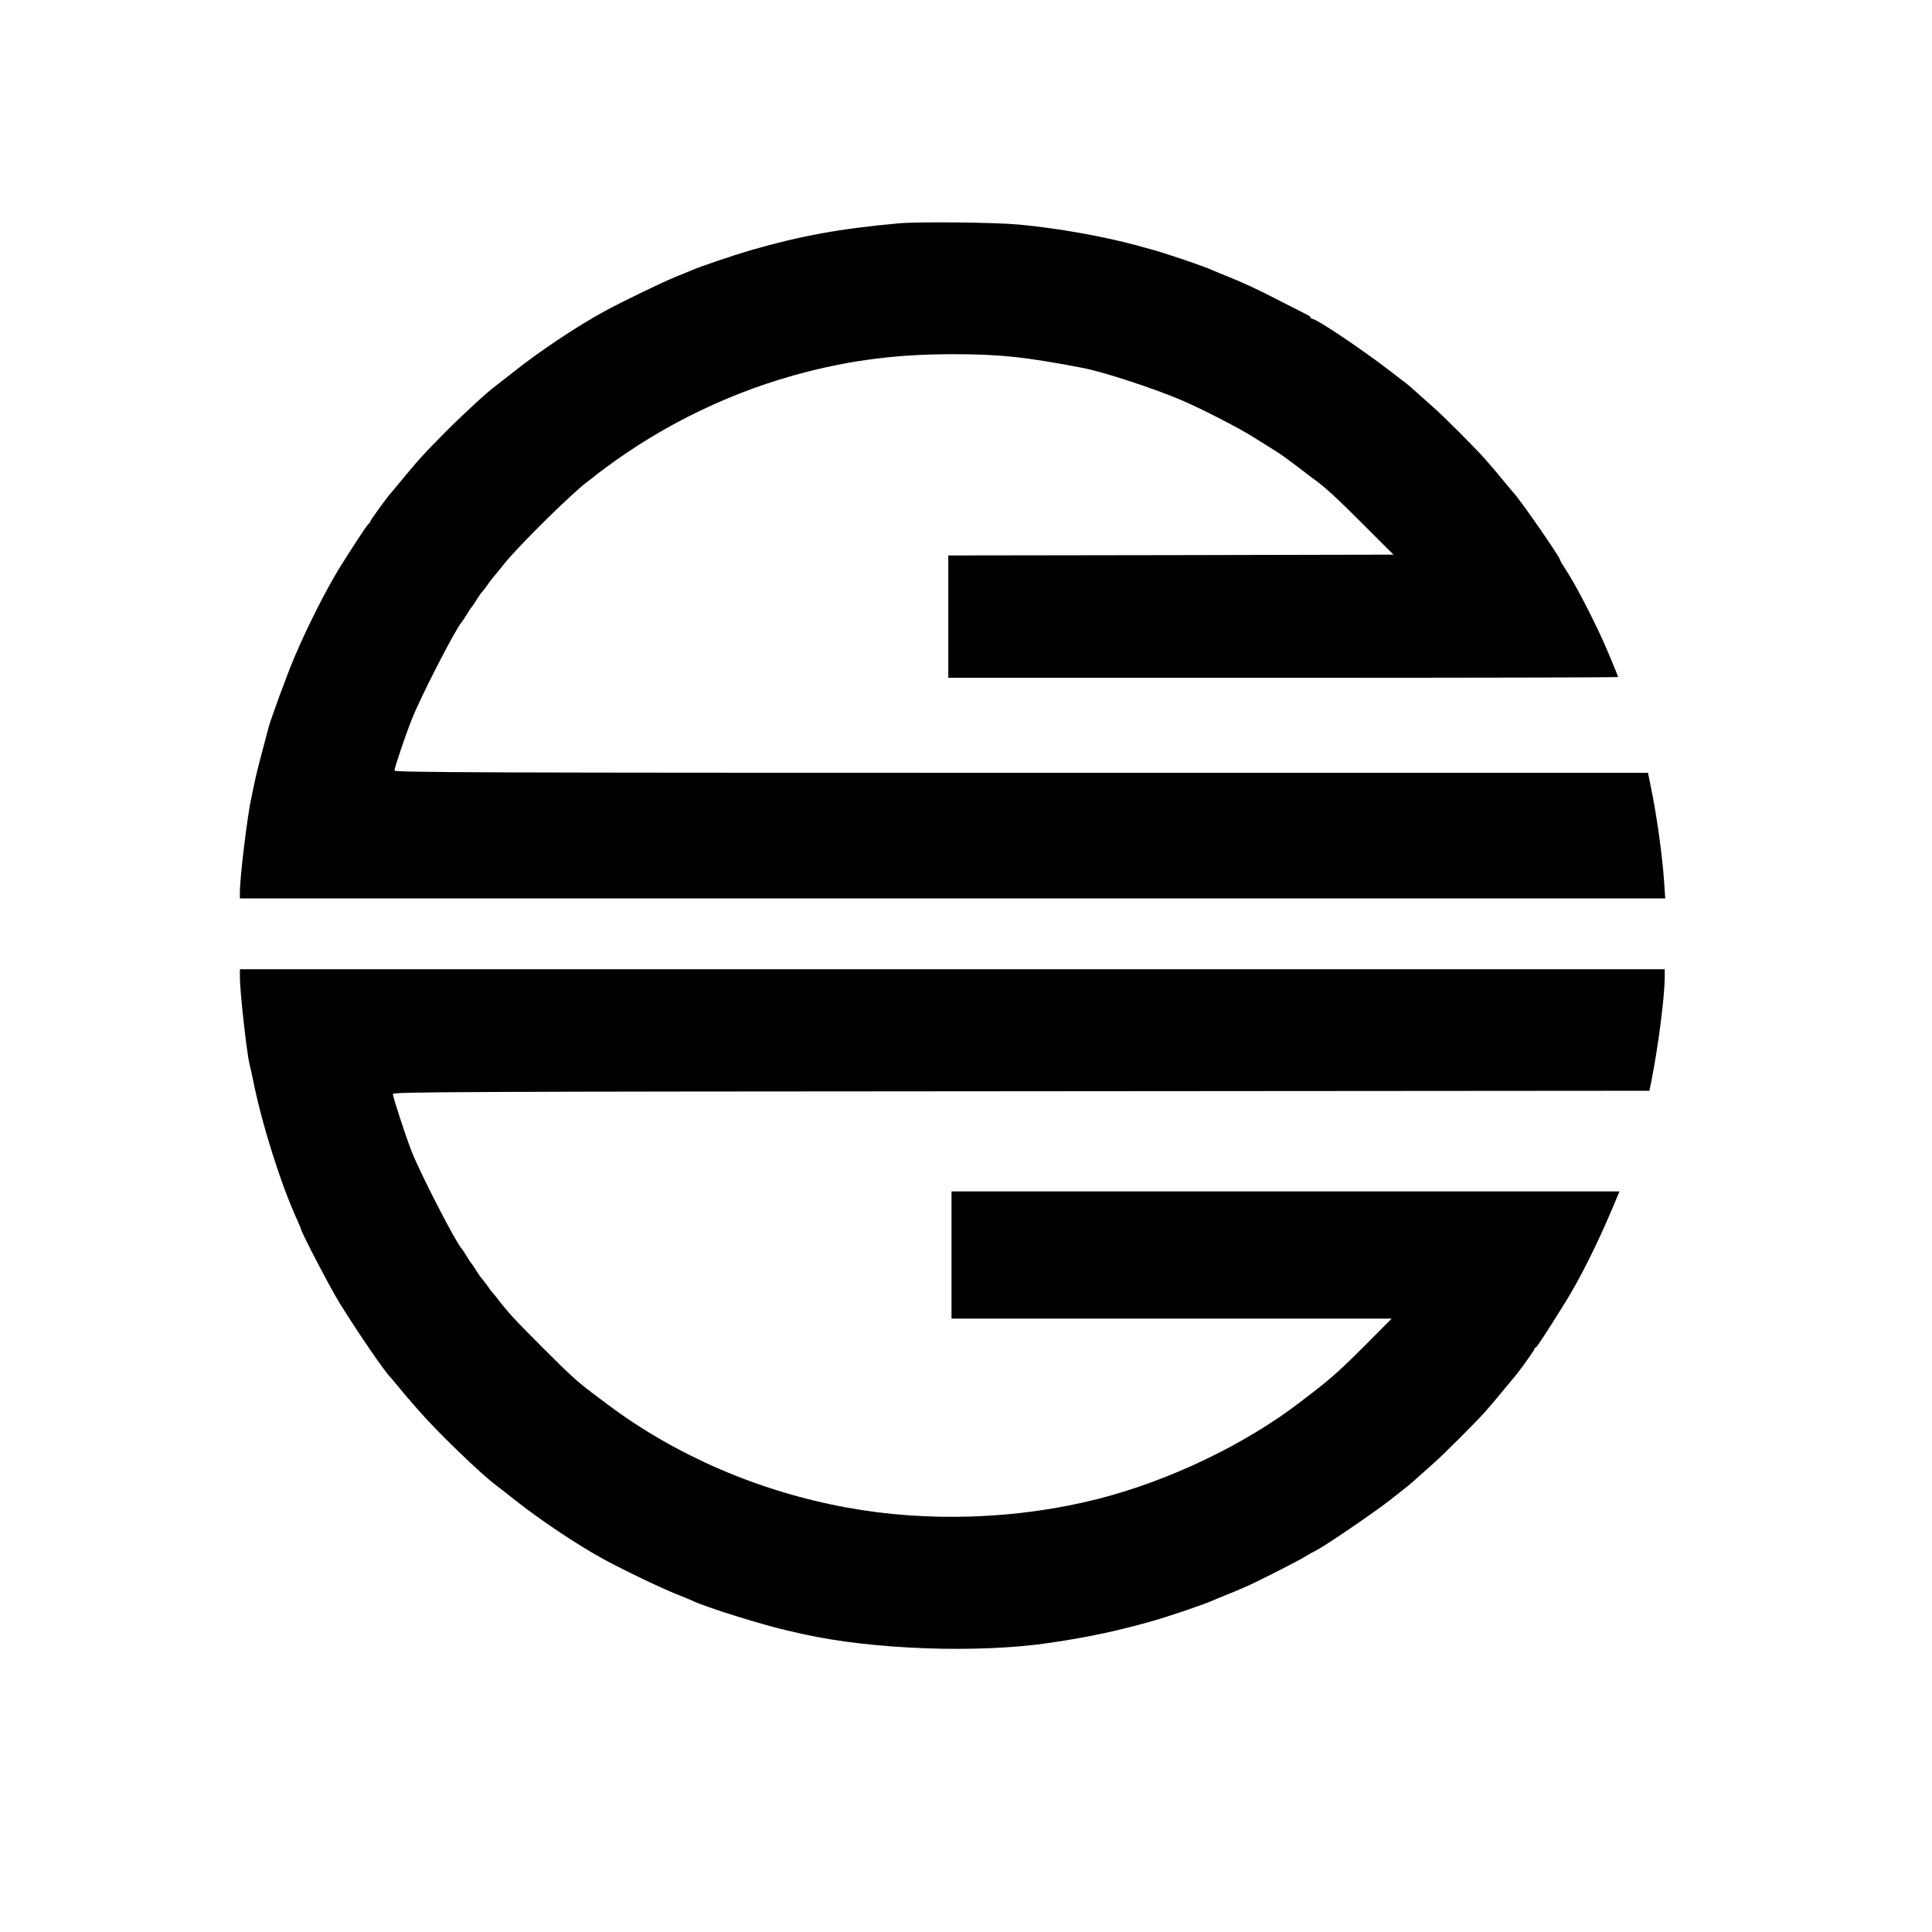
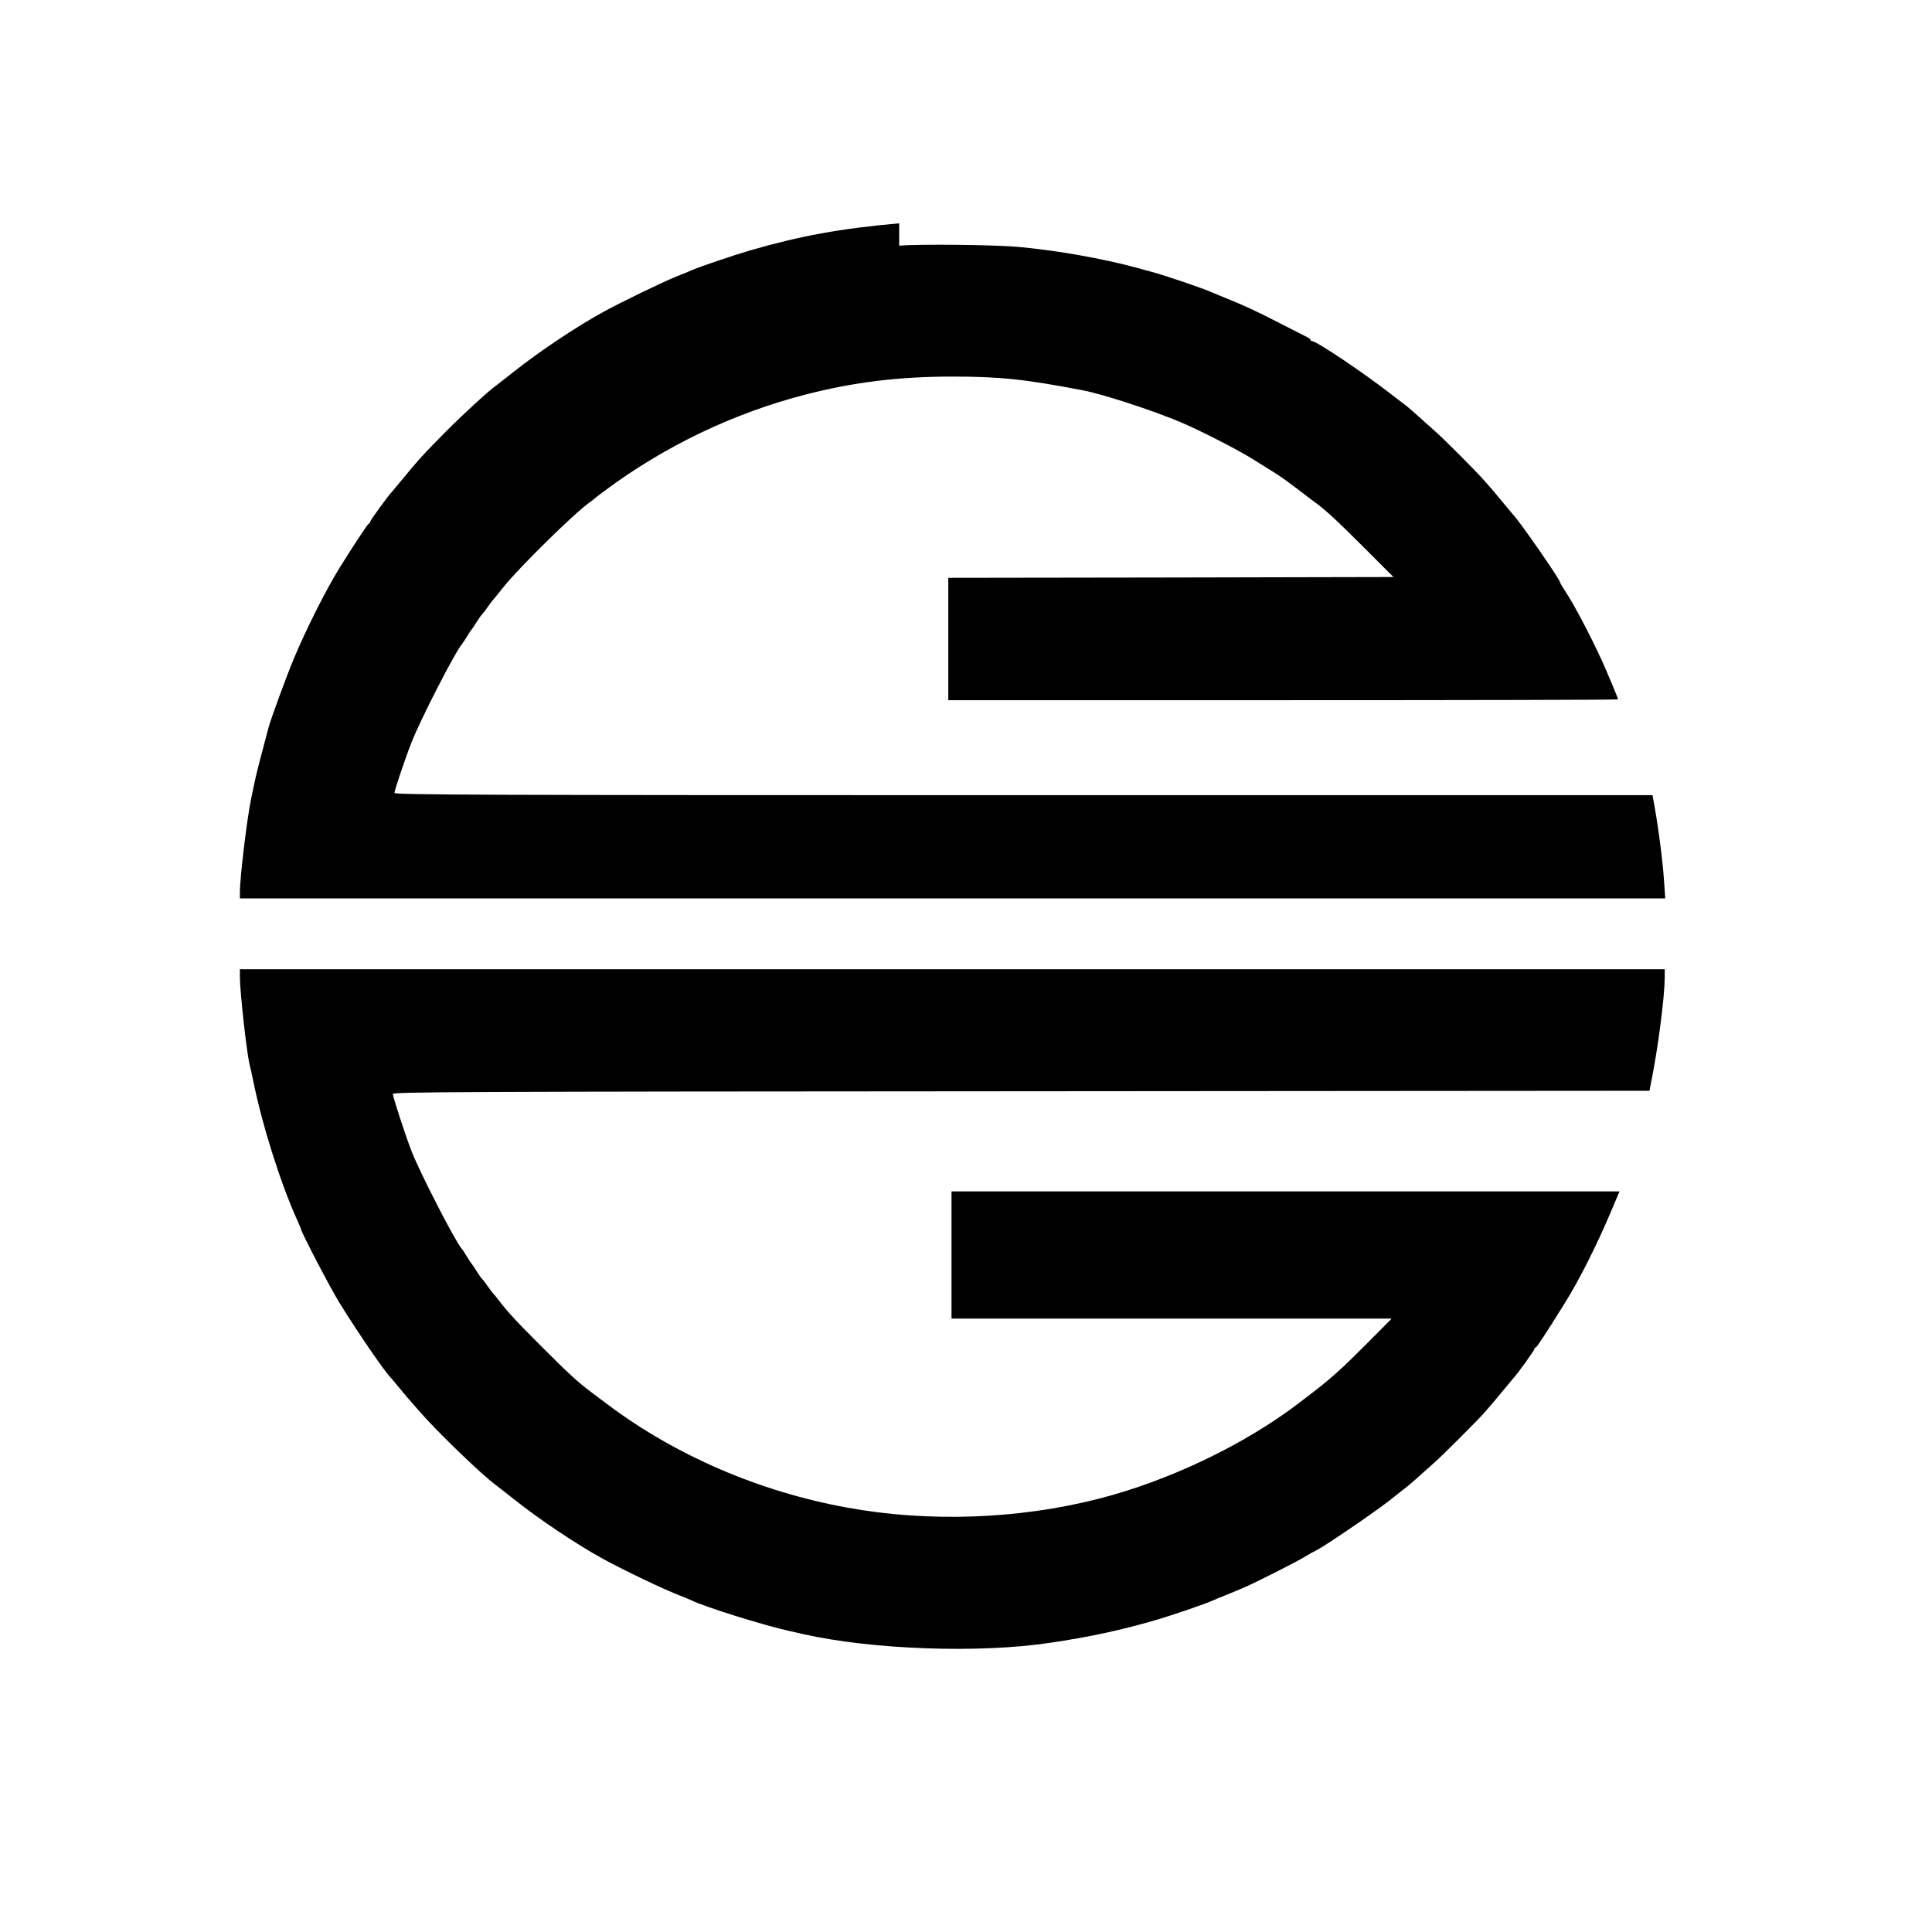
<svg xmlns="http://www.w3.org/2000/svg" version="1" width="1600" height="1600" viewBox="0 0 1200 1200">
-   <path d="M558.5 138.7c-36.7 3.3-60.9 7.7-92.5 16.8-10.6 3.1-31.8 10.3-36.5 12.4-1.1.5-5.6 2.4-10 4.1-8.3 3.4-33.2 15.4-44.5 21.6-16.5 9-39.8 24.5-55.9 37.3-4.6 3.6-9.5 7.5-11 8.6-5.1 3.7-19.5 16.9-31.1 28.5-13.6 13.7-17.6 18.1-29 32-2.5 3-4.7 5.7-5 6-1.8 1.7-13 17.2-13 17.9 0 .5-.4 1.1-.9 1.3-.8.3-9.2 13.1-18.2 27.5-8.3 13.4-20.5 37.6-28.1 55.7-4.9 11.6-14.1 36.9-15.9 43.1-4.5 16.8-8.2 30.9-8.9 35-.6 2.7-1.4 7-2 9.5-2.5 11.8-7 48.9-7 58.2v3.8h885.3l-.7-10.4c-1-15.1-4.1-37.6-7.2-53.7l-2.8-13.9H634.3c-331.5 0-389.3-.2-389.3-1.4 0-1.5 6.7-21.6 10.7-31.6 5.1-13.2 26.9-55.8 31-60.5.5-.6 2-2.8 3.3-5 1.3-2.2 2.7-4.2 3-4.5.3-.3 1.6-2.2 2.9-4.3 1.3-2.1 2.8-4.3 3.5-5 .6-.6 2.3-2.8 3.6-4.7 1.3-1.9 2.9-4 3.5-4.6.5-.6 3.5-4.2 6.5-8 9.7-12.1 44.5-46.3 53.3-52.3 1.2-.8 2.4-1.8 2.7-2.1.3-.3 3.2-2.6 6.5-5 37.4-27.9 80.5-48.5 125.5-60 29.7-7.6 57.7-11 90.5-11 29.7 0 45.5 1.7 81.4 8.6 12.7 2.5 42.7 12.3 60.1 19.6 13 5.5 36.1 17.4 45.5 23.3 3.9 2.4 9.3 5.8 12 7.5 5.5 3.4 8 5.3 16.9 12 3.2 2.5 7.1 5.4 8.7 6.6 7.3 5.3 13.8 11.3 30.9 28.4l18.5 18.5-138.2.3-138.3.2v76h208c114.4 0 208-.2 208-.5 0-.7-6.8-17-10-24-7.5-16.3-17.5-35.3-22.7-43-1.8-2.7-3.3-5.3-3.3-5.7 0-1.7-25.6-38.6-29-41.8-.3-.3-2.5-3-5-6-7-8.5-8.2-9.9-13-15.3-5.7-6.5-26.3-27.1-31.6-31.6-2.1-1.9-6.4-5.7-9.5-8.5-3.1-2.8-6.3-5.6-7-6.1-.8-.6-5.2-4-9.9-7.6-17.5-13.6-46.3-32.9-49-32.9-.5 0-1-.3-1-.8 0-.4-1-1.2-2.3-1.8-1.2-.6-8.7-4.4-16.7-8.5-14.5-7.5-22.3-11.1-33.5-15.6-3.3-1.3-6.9-2.8-8-3.3-5.5-2.6-31.5-11.4-39.5-13.4-1.4-.4-5-1.3-8-2.2-21.1-5.7-48.6-10.6-72.9-12.9-15-1.4-62.4-1.9-74.6-.8zM149 606.9c0 8.9 4.2 46.9 6 54.1.5 1.9 1.4 6.2 2.1 9.5 5.6 27.9 17.1 64.4 27.5 87.3 1.3 2.9 2.4 5.5 2.4 5.7 0 1.7 18.2 36.6 23.9 45.8 12.5 20.1 28.4 43.2 32.1 46.7.3.3 2.5 3 5 6s4.7 5.7 5 6c.3.3 3.4 3.9 7 8 11.3 13.1 39 39.8 48.1 46.5 1.5 1.1 6.4 5 11 8.6 16.1 12.8 39.1 28.2 55.9 37.4 13.1 7.1 37.7 18.9 47.5 22.6 2.8 1.1 5.9 2.4 7 2.9 8.2 4.1 45.8 15.8 61.5 19.2 2.5.6 6.1 1.4 8 1.8 42.8 9.6 108.8 12 153 5.4 24.5-3.6 43.5-7.7 65-13.9 11-3.2 32.3-10.5 36.5-12.5 1.1-.5 4.7-2 8-3.3 3.3-1.3 8.5-3.5 11.5-4.8 7-3 32.3-15.8 37.5-19 2.2-1.4 5.3-3.1 7-3.9 5.4-2.7 35.8-23.4 45.5-31 5.2-4.1 10.4-8.2 11.4-9 1.1-.8 4.3-3.6 7-6.1 2.8-2.5 6.9-6.1 9-8 5.5-4.8 26.2-25.5 31.6-31.5 4.8-5.5 6-6.9 13-15.4 2.5-3 4.7-5.7 5-6 1.9-1.8 13-17.2 13-18 0-.6.3-1 .8-1 .6 0 6-8.1 18.3-27.9 9-14.4 20.2-36.7 29.5-58.9l4.3-10.2H591v79h273.4l-15.9 16c-14.3 14.4-21.5 20.9-32 29-1.8 1.4-5.9 4.5-9.1 7-34 26.1-81.1 48.7-125 59.9-50 12.8-106 14.7-156.2 5.5-54.6-9.9-106.6-32.4-148.7-64-3.3-2.5-7.8-5.9-10-7.5-8.9-6.7-13.8-11.2-31-28.4-16.5-16.5-21.2-21.6-27.6-30-1.3-1.7-2.6-3.2-2.9-3.5-.3-.3-1.7-2.1-3-4s-3-4.1-3.6-4.7c-.7-.7-2.2-2.9-3.5-5-1.3-2.1-2.6-4-2.9-4.3-.3-.3-1.7-2.3-3-4.5s-2.8-4.5-3.3-5c-4.1-4.7-25.9-47.2-31.1-60.5-3.7-9.6-11.6-33.7-11.6-35.5 0-1.3 39.5-1.5 390.3-1.7l390.2-.3 1.2-6c4.2-21 8.2-52 8.3-64.3V602H149v4.9z" />
+   <path d="M558.5 138.7c-36.7 3.3-60.9 7.7-92.5 16.8-10.6 3.1-31.8 10.3-36.5 12.4-1.1.5-5.6 2.4-10 4.1-8.3 3.4-33.2 15.4-44.5 21.6-16.5 9-39.8 24.5-55.9 37.3-4.6 3.6-9.5 7.5-11 8.6-5.1 3.7-19.5 16.9-31.1 28.5-13.6 13.7-17.6 18.1-29 32-2.5 3-4.7 5.7-5 6-1.8 1.7-13 17.2-13 17.9 0 .5-.4 1.1-.9 1.3-.8.3-9.2 13.1-18.2 27.5-8.3 13.4-20.5 37.6-28.1 55.7-4.9 11.6-14.1 36.9-15.9 43.1-4.5 16.8-8.2 30.9-8.9 35-.6 2.7-1.4 7-2 9.5-2.5 11.8-7 48.9-7 58.2v3.8h885.3l-.7-10.4c-1-15.1-4.1-37.6-7.2-53.7H634.3c-331.5 0-389.3-.2-389.3-1.4 0-1.5 6.7-21.6 10.7-31.6 5.1-13.2 26.9-55.8 31-60.5.5-.6 2-2.8 3.3-5 1.3-2.2 2.7-4.2 3-4.5.3-.3 1.6-2.2 2.9-4.3 1.3-2.1 2.8-4.3 3.5-5 .6-.6 2.3-2.8 3.6-4.7 1.3-1.9 2.9-4 3.5-4.6.5-.6 3.5-4.2 6.5-8 9.7-12.1 44.5-46.3 53.3-52.3 1.2-.8 2.4-1.8 2.7-2.1.3-.3 3.2-2.6 6.5-5 37.4-27.9 80.5-48.5 125.5-60 29.7-7.6 57.7-11 90.5-11 29.7 0 45.5 1.7 81.4 8.6 12.7 2.5 42.7 12.3 60.1 19.6 13 5.5 36.1 17.4 45.5 23.3 3.9 2.4 9.3 5.8 12 7.5 5.5 3.4 8 5.3 16.9 12 3.2 2.5 7.1 5.4 8.7 6.6 7.3 5.3 13.8 11.3 30.9 28.4l18.5 18.5-138.2.3-138.3.2v76h208c114.4 0 208-.2 208-.5 0-.7-6.8-17-10-24-7.5-16.3-17.5-35.3-22.7-43-1.8-2.7-3.3-5.3-3.3-5.7 0-1.7-25.6-38.6-29-41.8-.3-.3-2.5-3-5-6-7-8.5-8.2-9.9-13-15.3-5.7-6.5-26.3-27.1-31.6-31.6-2.1-1.9-6.4-5.7-9.5-8.5-3.1-2.8-6.3-5.6-7-6.1-.8-.6-5.2-4-9.9-7.6-17.5-13.6-46.3-32.9-49-32.9-.5 0-1-.3-1-.8 0-.4-1-1.2-2.3-1.8-1.2-.6-8.7-4.4-16.7-8.5-14.5-7.5-22.3-11.1-33.5-15.6-3.3-1.3-6.9-2.8-8-3.3-5.5-2.6-31.5-11.4-39.5-13.4-1.4-.4-5-1.3-8-2.2-21.1-5.7-48.6-10.6-72.9-12.9-15-1.4-62.4-1.9-74.6-.8zM149 606.9c0 8.9 4.2 46.9 6 54.1.5 1.9 1.4 6.2 2.1 9.5 5.6 27.9 17.1 64.4 27.5 87.3 1.3 2.9 2.4 5.5 2.4 5.7 0 1.7 18.2 36.6 23.9 45.8 12.5 20.1 28.4 43.2 32.1 46.7.3.3 2.5 3 5 6s4.7 5.7 5 6c.3.3 3.4 3.9 7 8 11.3 13.1 39 39.8 48.1 46.5 1.5 1.1 6.4 5 11 8.6 16.1 12.8 39.1 28.2 55.9 37.4 13.1 7.1 37.7 18.9 47.5 22.6 2.8 1.1 5.9 2.4 7 2.9 8.2 4.1 45.8 15.8 61.5 19.2 2.5.6 6.1 1.4 8 1.8 42.8 9.6 108.8 12 153 5.4 24.5-3.6 43.5-7.7 65-13.9 11-3.2 32.3-10.5 36.5-12.5 1.1-.5 4.7-2 8-3.3 3.3-1.3 8.5-3.5 11.5-4.8 7-3 32.3-15.8 37.5-19 2.2-1.4 5.3-3.1 7-3.9 5.4-2.7 35.8-23.4 45.5-31 5.2-4.1 10.4-8.2 11.4-9 1.1-.8 4.3-3.6 7-6.1 2.8-2.5 6.9-6.1 9-8 5.5-4.8 26.2-25.5 31.6-31.5 4.8-5.5 6-6.9 13-15.4 2.5-3 4.7-5.7 5-6 1.9-1.8 13-17.2 13-18 0-.6.3-1 .8-1 .6 0 6-8.1 18.3-27.9 9-14.4 20.2-36.7 29.5-58.9l4.3-10.2H591v79h273.4l-15.9 16c-14.3 14.4-21.5 20.9-32 29-1.8 1.4-5.9 4.5-9.1 7-34 26.1-81.1 48.7-125 59.9-50 12.8-106 14.7-156.2 5.5-54.6-9.9-106.6-32.4-148.7-64-3.3-2.5-7.8-5.9-10-7.5-8.9-6.7-13.8-11.2-31-28.4-16.5-16.5-21.2-21.6-27.6-30-1.3-1.7-2.6-3.2-2.9-3.5-.3-.3-1.7-2.1-3-4s-3-4.1-3.6-4.7c-.7-.7-2.2-2.9-3.5-5-1.3-2.1-2.6-4-2.9-4.3-.3-.3-1.7-2.3-3-4.5s-2.8-4.5-3.3-5c-4.1-4.7-25.9-47.2-31.1-60.5-3.7-9.6-11.6-33.7-11.6-35.5 0-1.3 39.5-1.5 390.3-1.7l390.2-.3 1.2-6c4.2-21 8.2-52 8.3-64.3V602H149v4.9z" />
</svg>